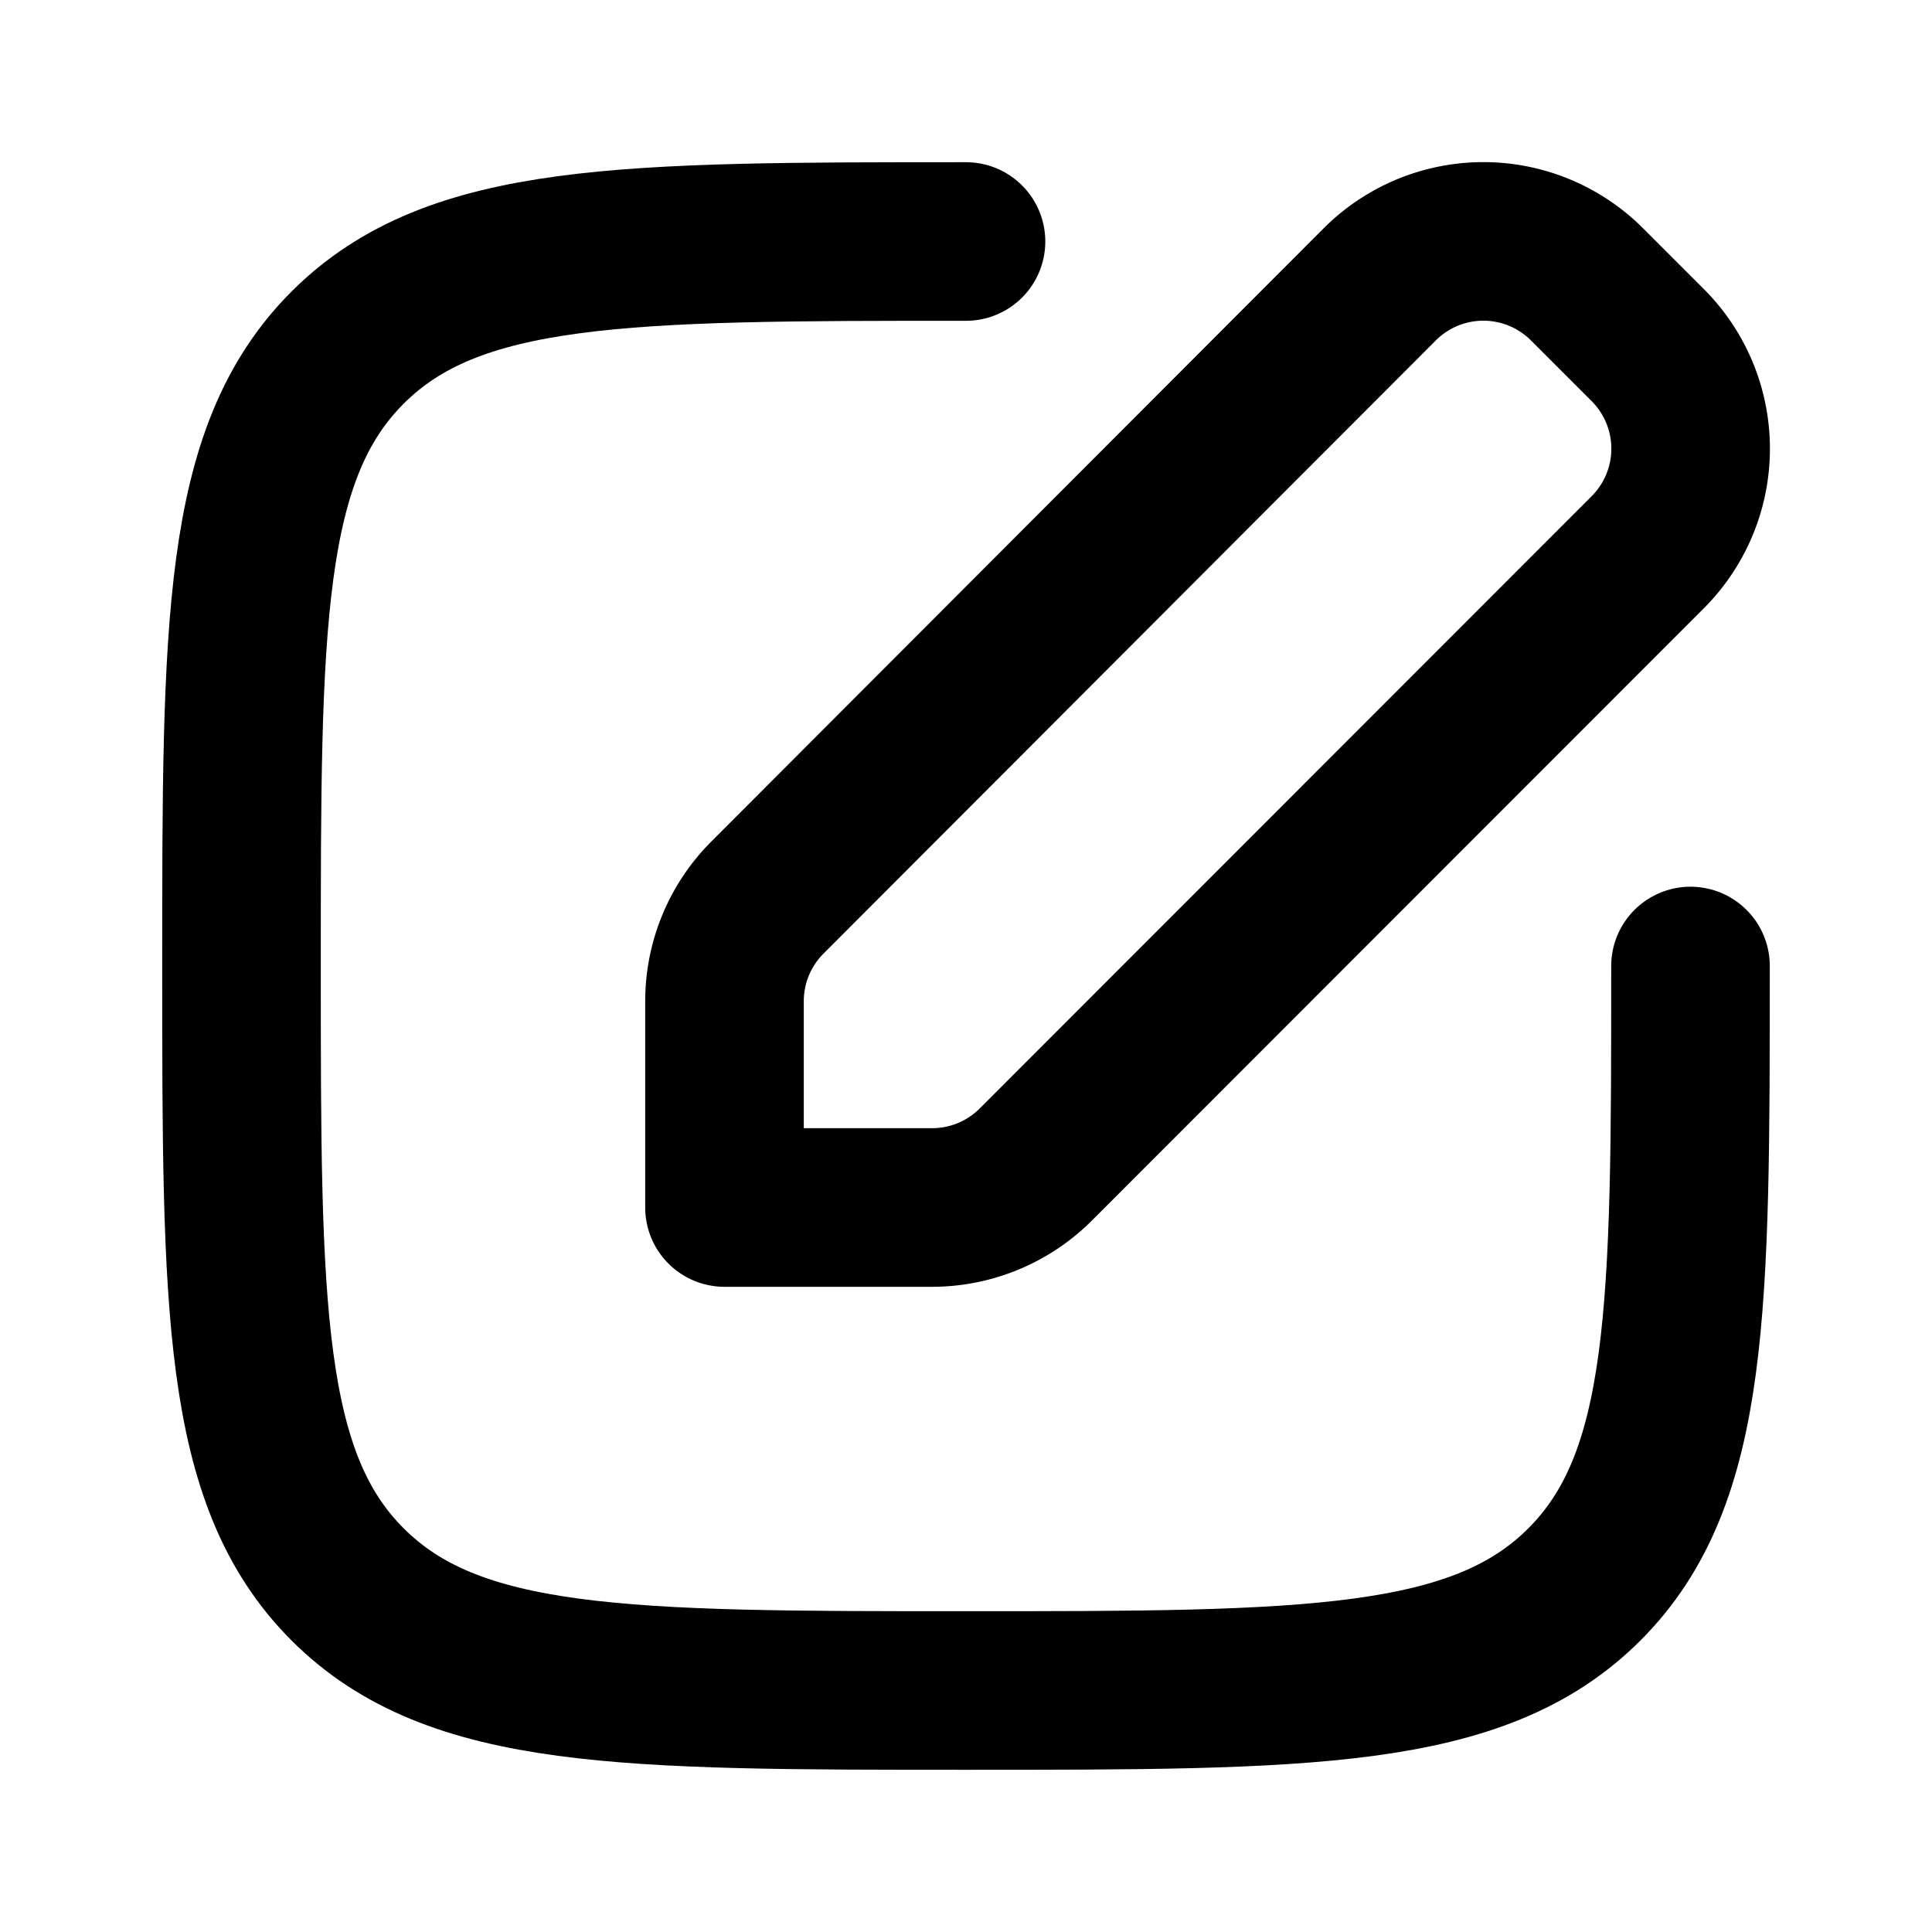
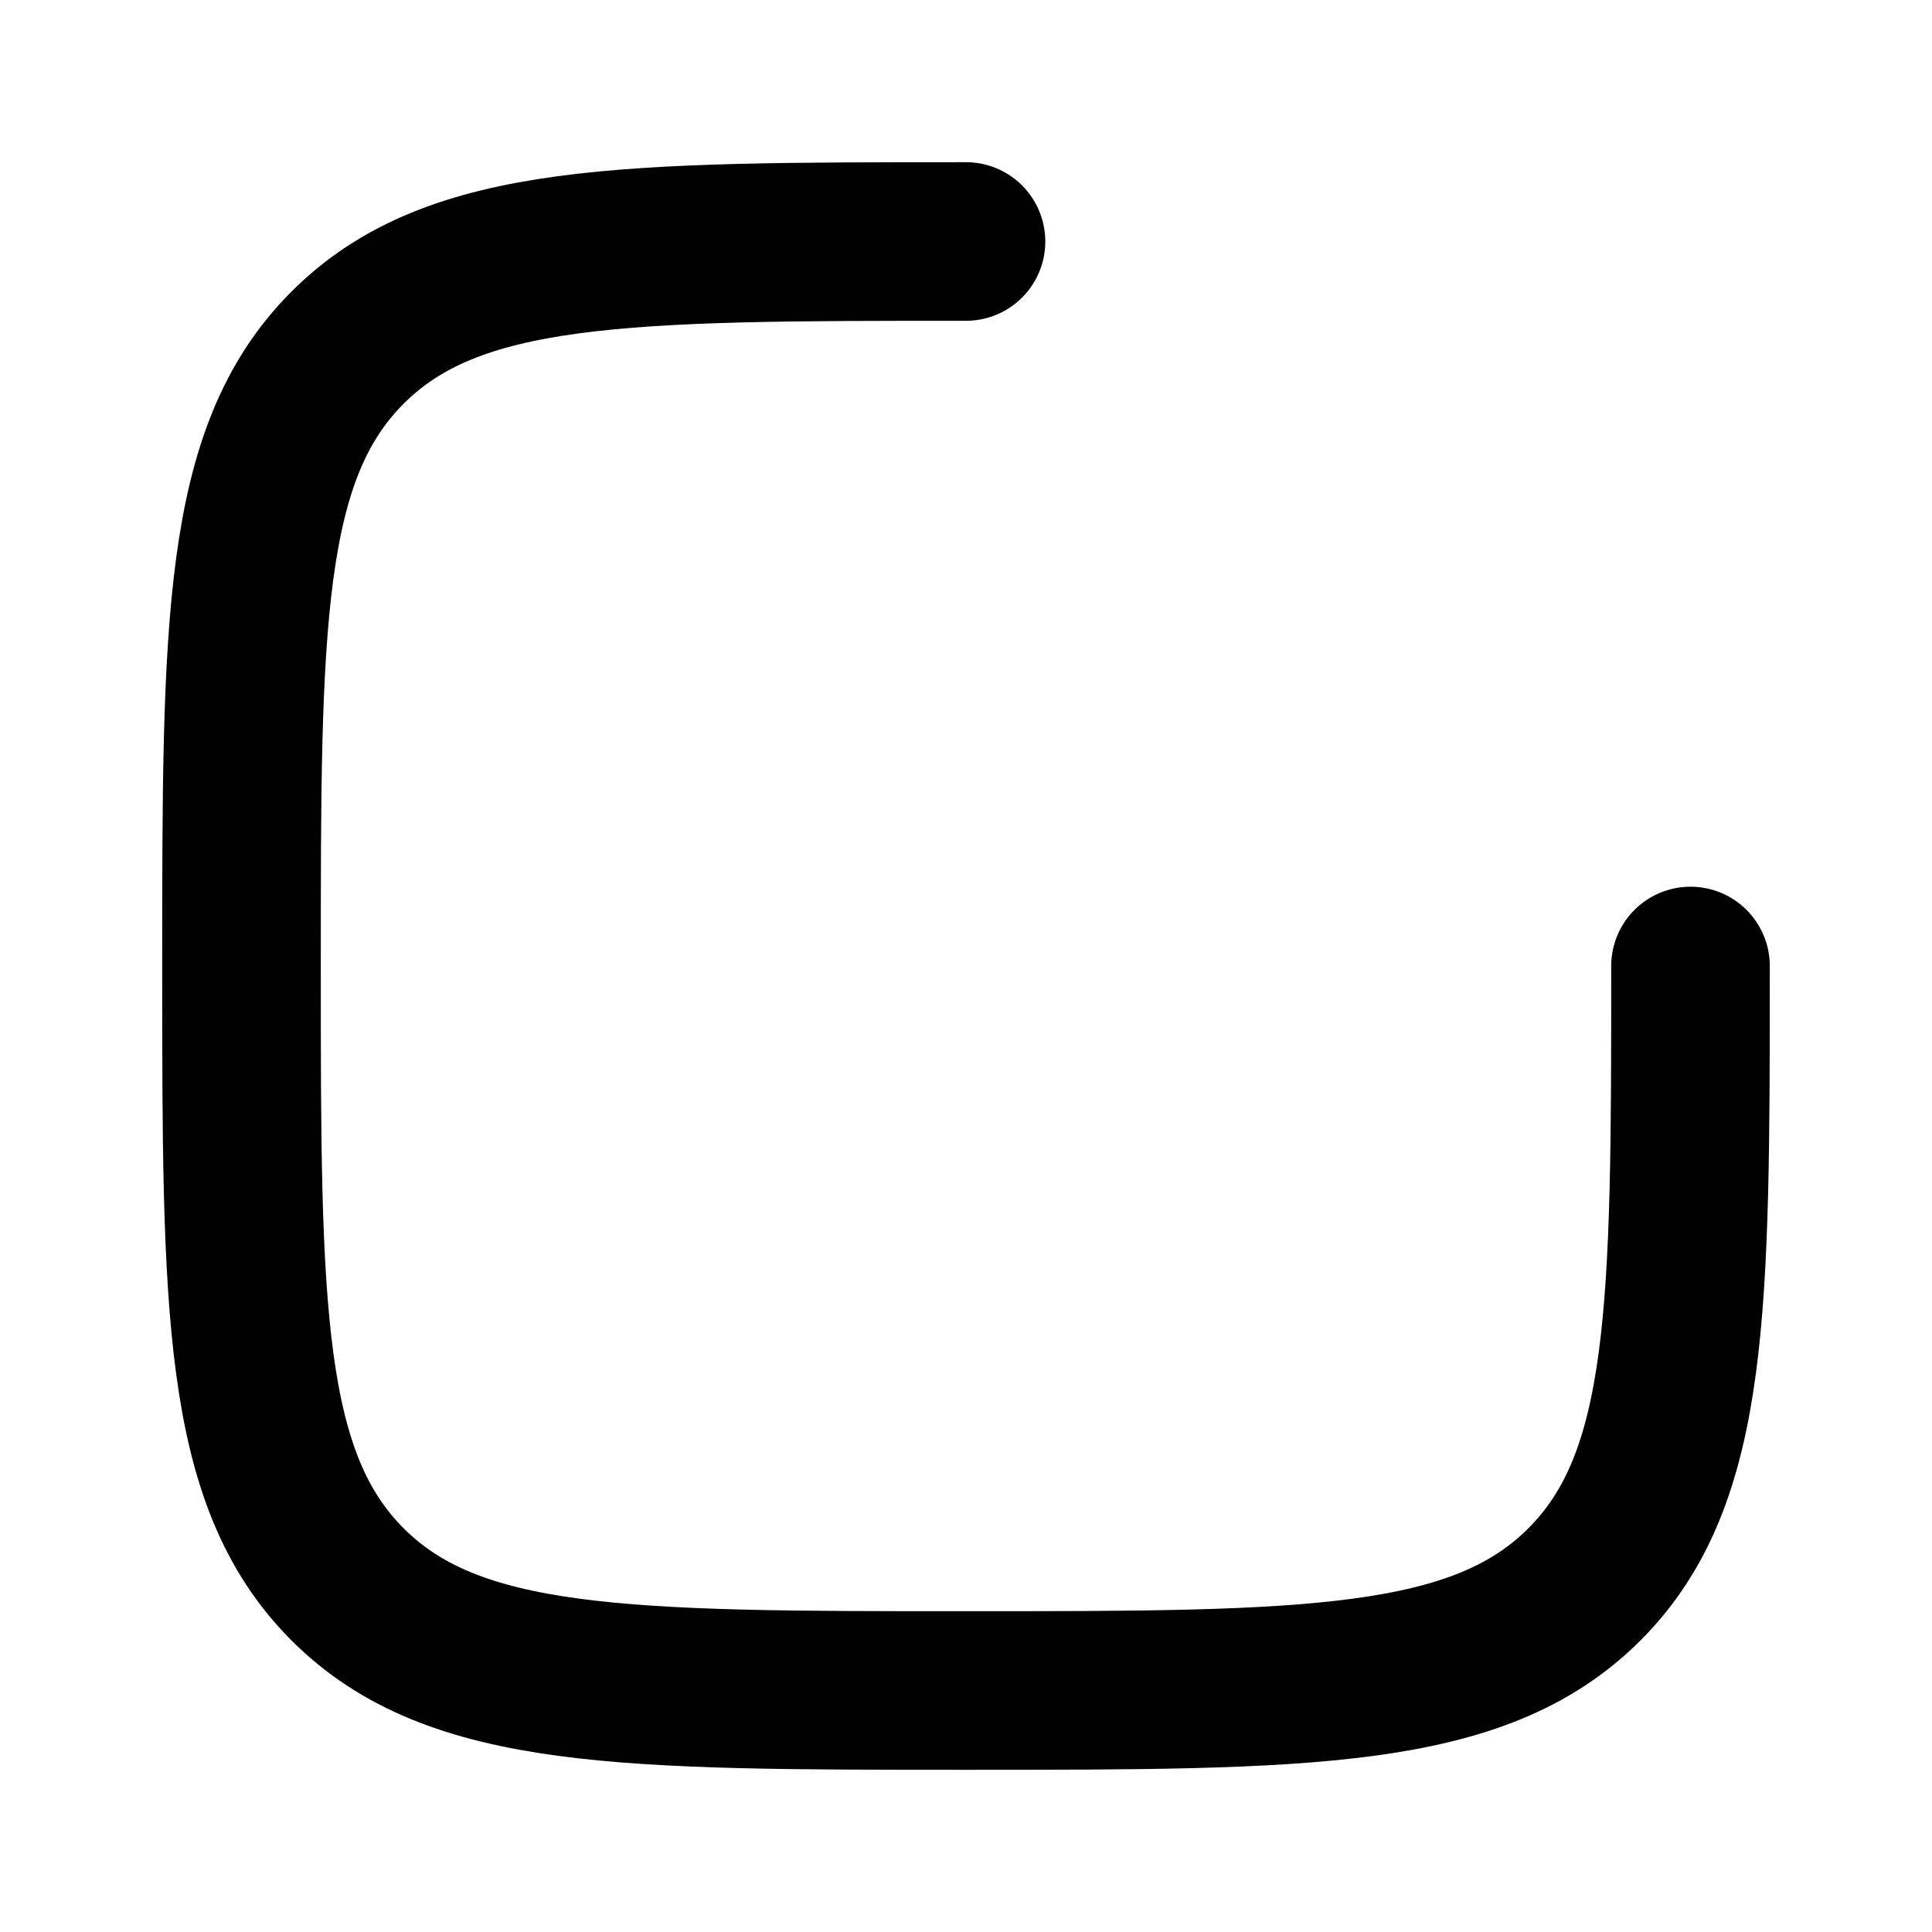
<svg xmlns="http://www.w3.org/2000/svg" width="1em" height="1em" viewBox="0 0 24 24">
  <g fill="none" stroke="currentColor" stroke-linecap="round" stroke-linejoin="round" stroke-width="1.97">
-     <path d="M9.533 11.15A1.82 1.82 0 0 0 9 12.438V15h2.578c.483 0 .947-.192 1.289-.534l7.6-7.604a1.82 1.82 0 0 0 0-2.577l-.751-.751a1.82 1.82 0 0 0-2.578 0z" />
    <path d="M21 12c0 4.243 0 6.364-1.318 7.682S16.242 21 12 21s-6.364 0-7.682-1.318S3 16.242 3 12s0-6.364 1.318-7.682S7.758 3 12 3" />
  </g>
</svg>